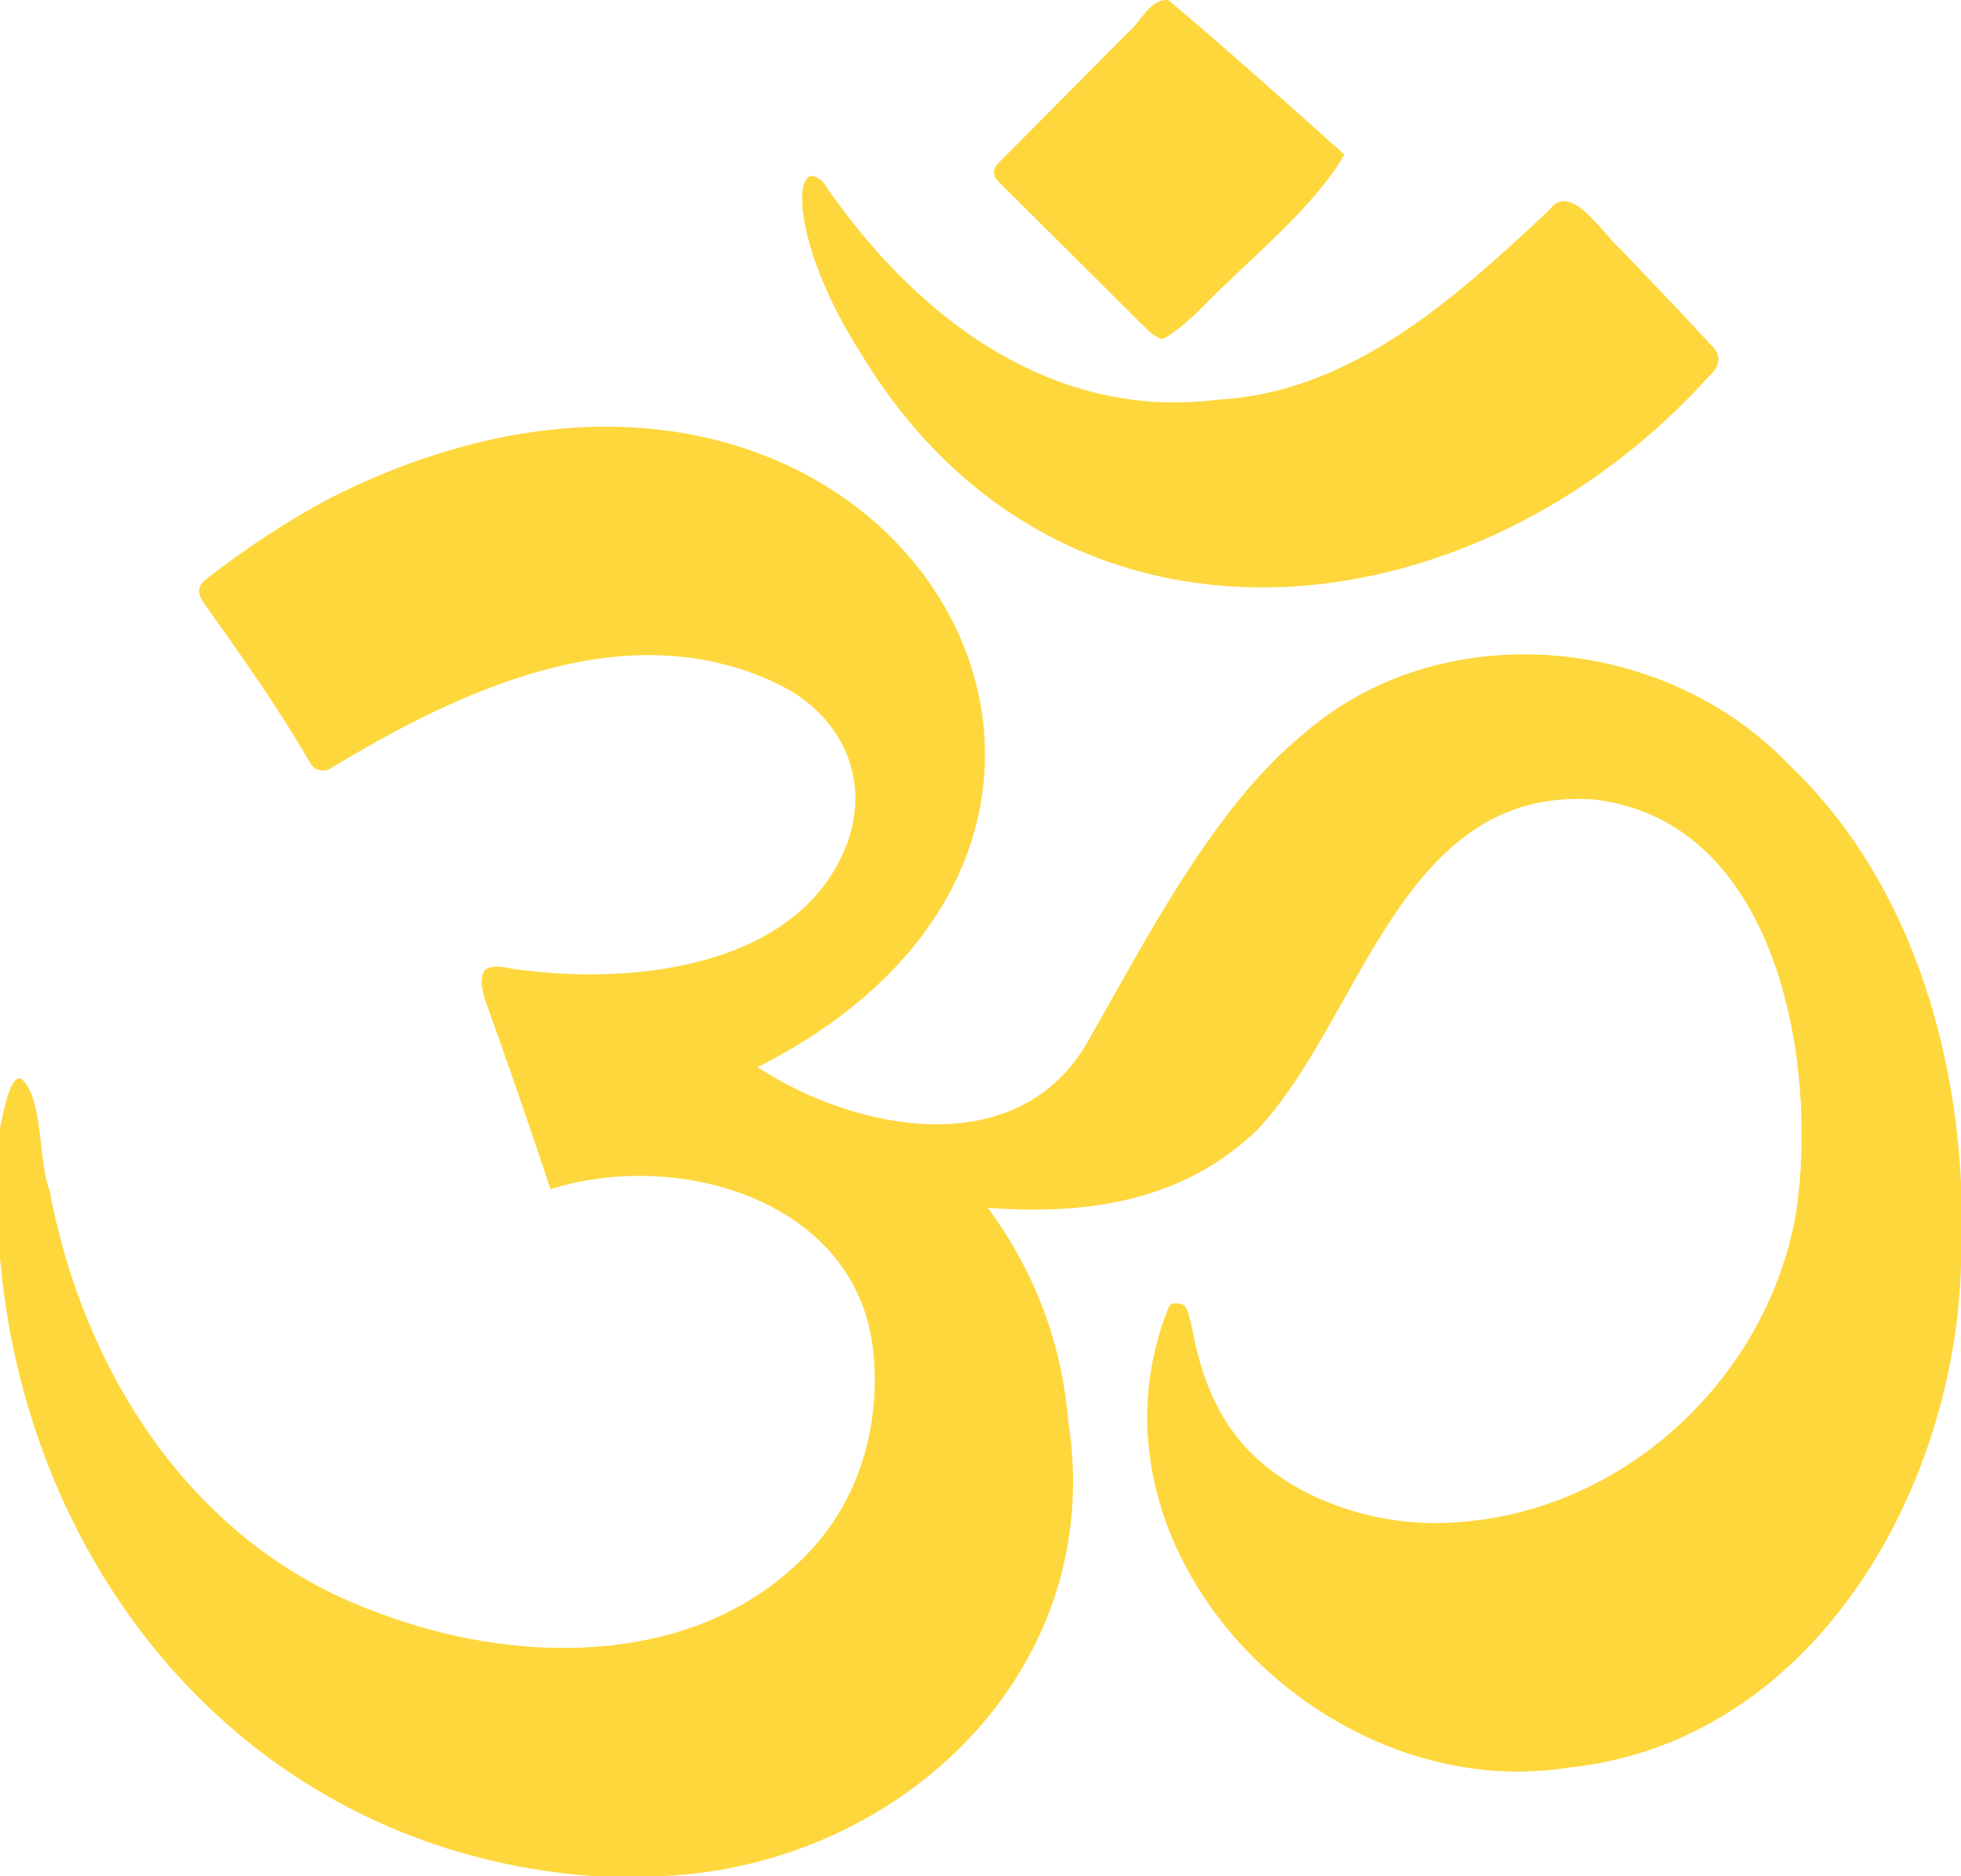
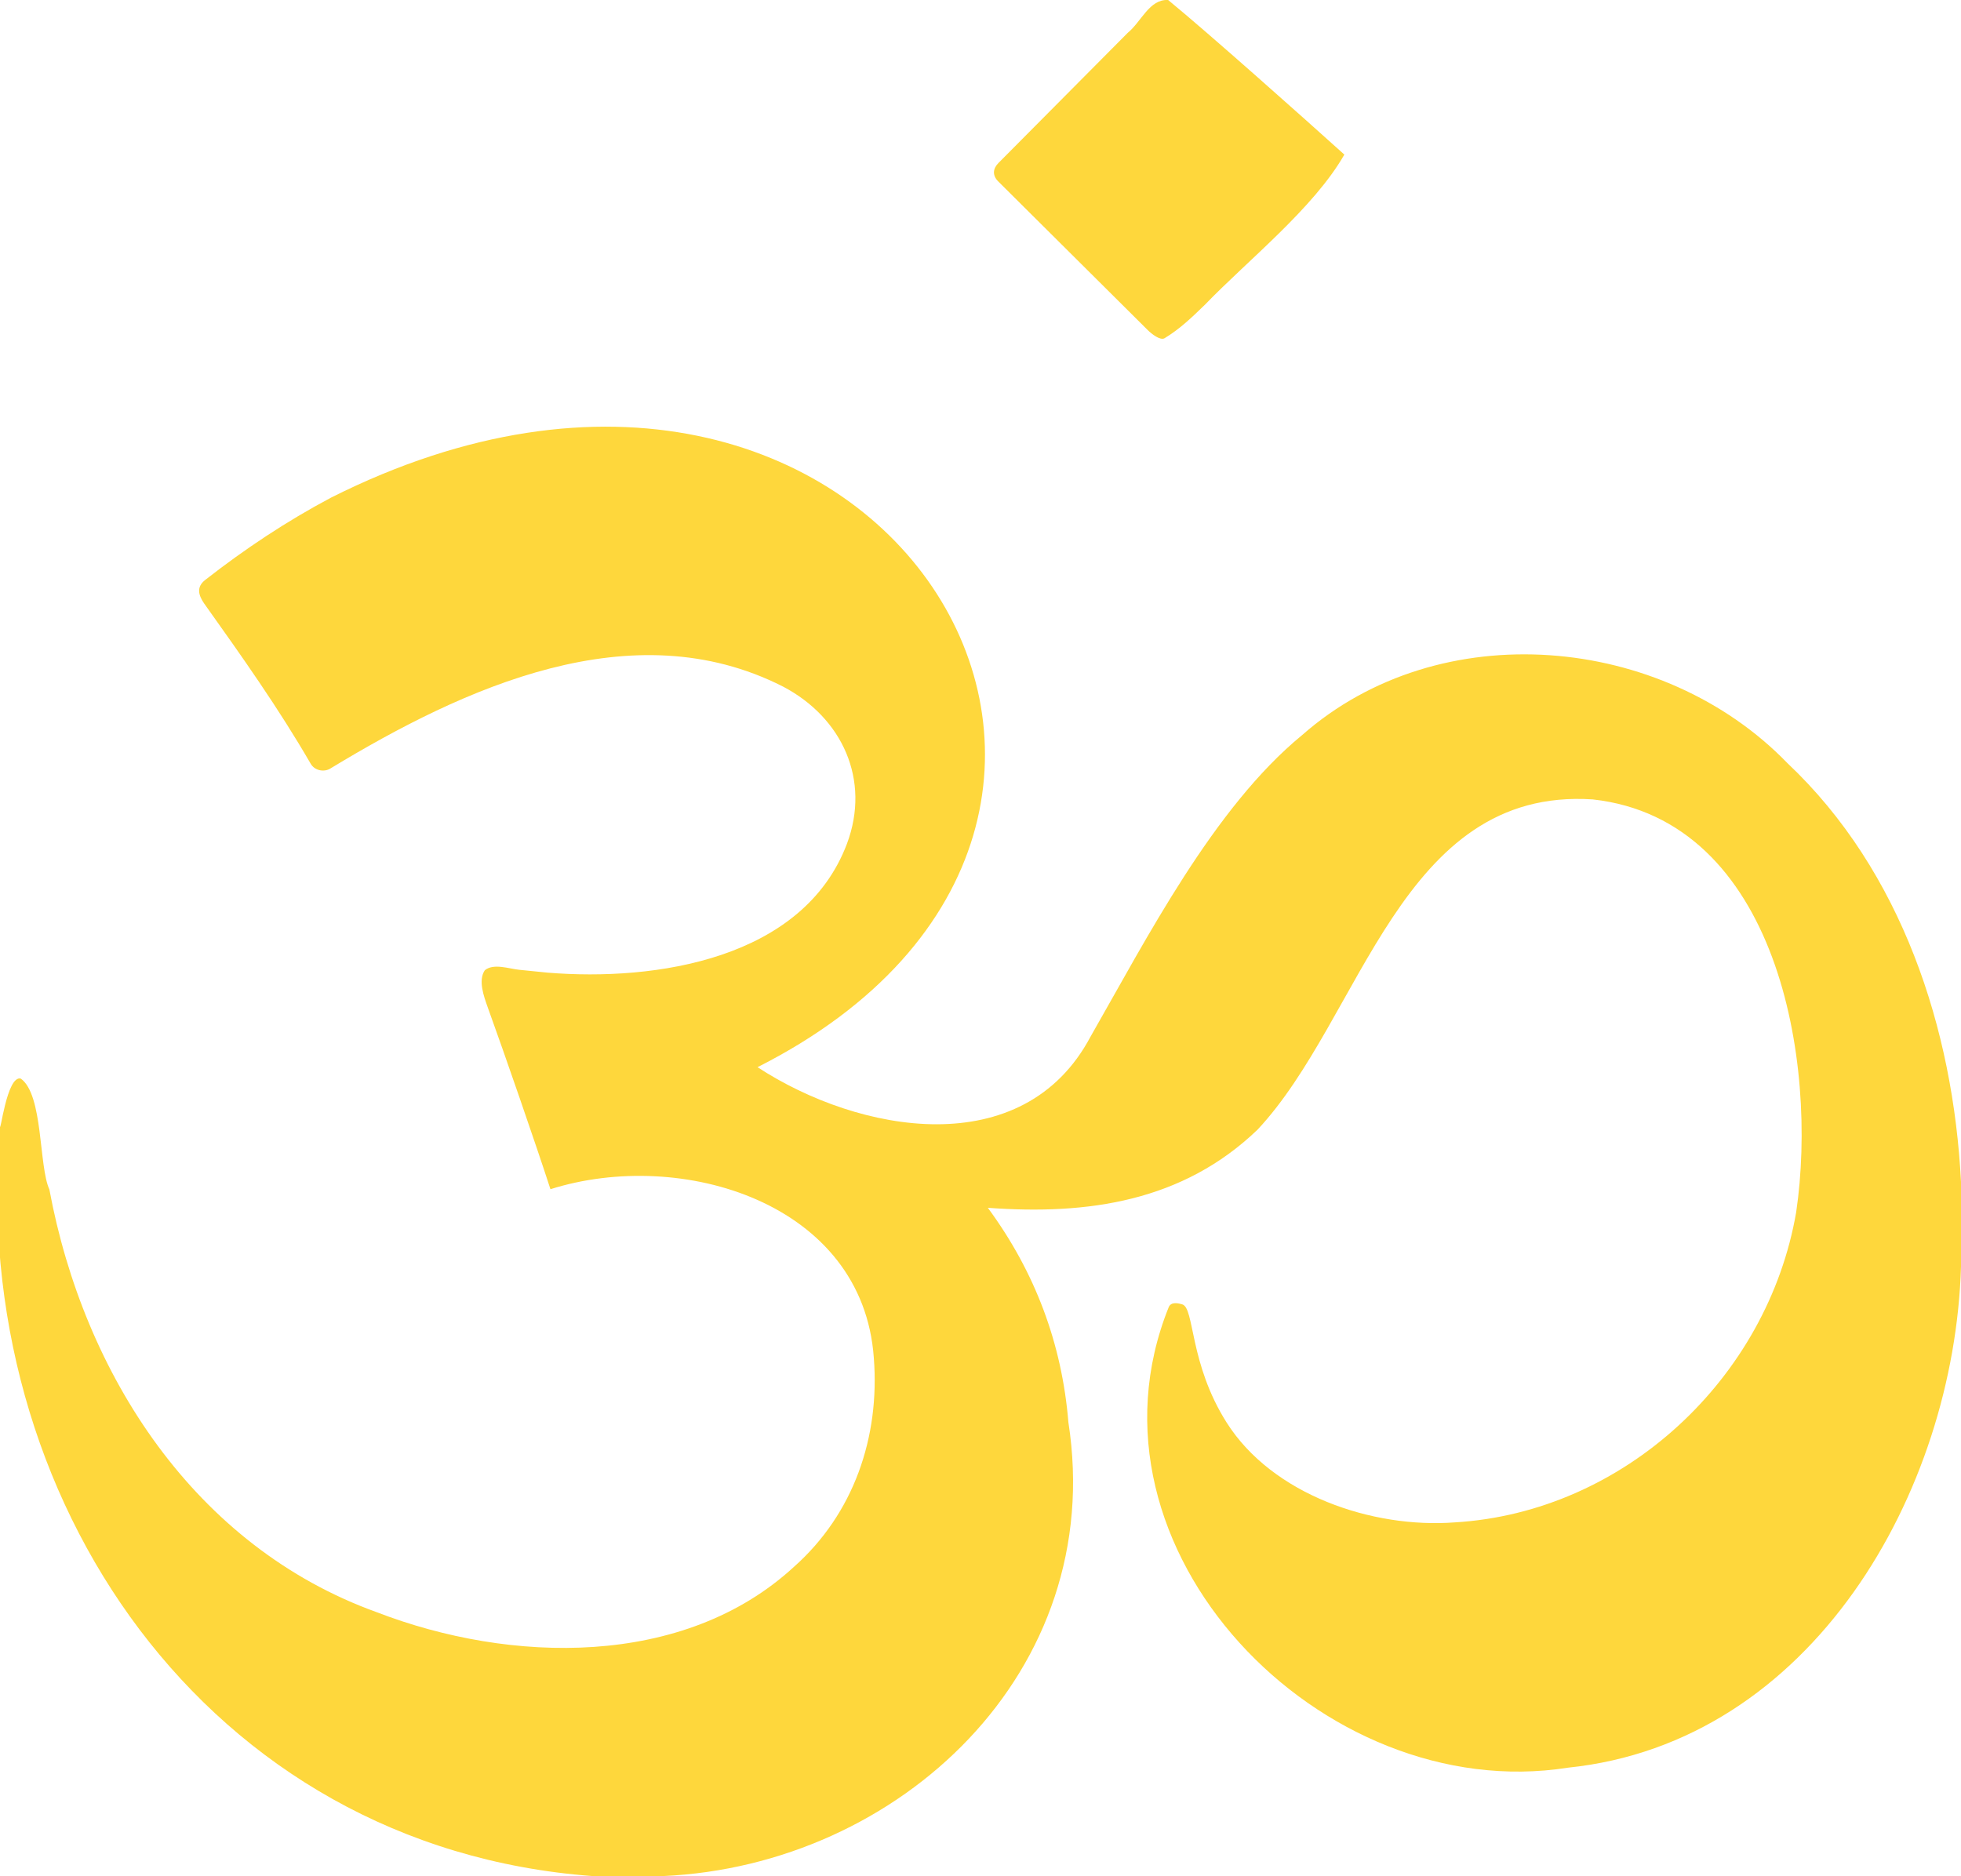
<svg xmlns="http://www.w3.org/2000/svg" id="Ebene_1" version="1.1" viewBox="0 0 695 665">
  <path d="M695,419v30c-2.392,79.857-52.713,168.663-139.314,177.581-87.178,13.786-176.045-77.365-141.455-163.3.891-1.966,3.461-1.322,4.793-.922,4.365,1.312,2.441,20.914,15.696,41.864,16.194,25.594,51.61,37.625,80.879,35.407,59.958-3.567,110.878-51.066,120.993-110.008,7.83-53.171-6.582-139.003-72.102-146.259-68.158-4.504-81.719,77.483-118.804,117.062-26.486,25.439-60.057,30.322-95.59,27.698,16.783,22.761,26.271,48.225,28.55,76.021,13.732,88.4-59.923,157.11-143.647,160.856h-25C73.18,654.843-11.261,530.87,0,399c0,3.835,2.393-17.967,7.355-16.676,8.017,5.643,6.345,31.08,10.144,39.29,12.194,65.66,51.535,126.63,116.069,149.875,47.318,18.239,108.746,19.854,147.792-16.074,21.214-18.815,30.522-46.011,28.331-74.102-3.878-54.986-68.167-74.47-114.606-59.782-5.269-16.227-16.419-48.439-22.22-64.446-1.398-3.942-3.472-9.576-1.043-13.169,3.13-2.548,8.589-.521,12.17-.161,0,0,10.088,1.015,10.088,1.015,38.177,3.125,90.559-4.682,106.073-45.651,8.501-22.687-1.658-44.732-22.616-55.74-53.51-27.226-113.187.399-160.269,28.919-2.183,1.509-5.686.959-7.137-1.547-11.51-19.88-24.53-38.227-37.851-56.938-2.01-2.968-2.693-5.777.435-8.234,14.095-11.017,28.789-20.785,44.607-29.189,194.271-97.681,323.513,114.716,151.156,201.888,36.023,23.547,94.222,34.034,118.029-10.845,19.878-34.733,43.629-81.147,74.981-106.872,48.805-42.981,127.682-35.83,171.994,9.945,40.548,38.263,58.757,94.261,61.519,148.494Z" fill="#fed73c" />
  <g>
    <path d="M414,0c14.449,11.85,48.228,41.971,62.451,54.793-10.835,18.991-34.322,37.555-49.402,53.214-4.513,4.364-8.79,8.541-14.307,11.878-1.53.925-4.661-1.58-5.928-2.84l-53.012-52.719c-2.131-2.12-1.968-4.511.068-6.561l45.79-46.107c4.871-3.977,7.675-12.016,14.339-11.658Z" fill="#fed73c" />
-     <path d="M574.75,88.777l20.678,21.699,11.548,12.437c3.185,3.33,2.497,6.923-1.037,10.183-84.005,93.519-230.401,109.449-301-8.1-25.418-39.821-24.235-71.188-13.286-60.486,31.89,46.832,80.08,84.827,140.22,77.143,47.486-2.669,84.39-36.428,117.371-67.366,7.488-10.373,19.051,9.066,25.506,14.49Z" fill="#fed73c" />
  </g>
</svg>